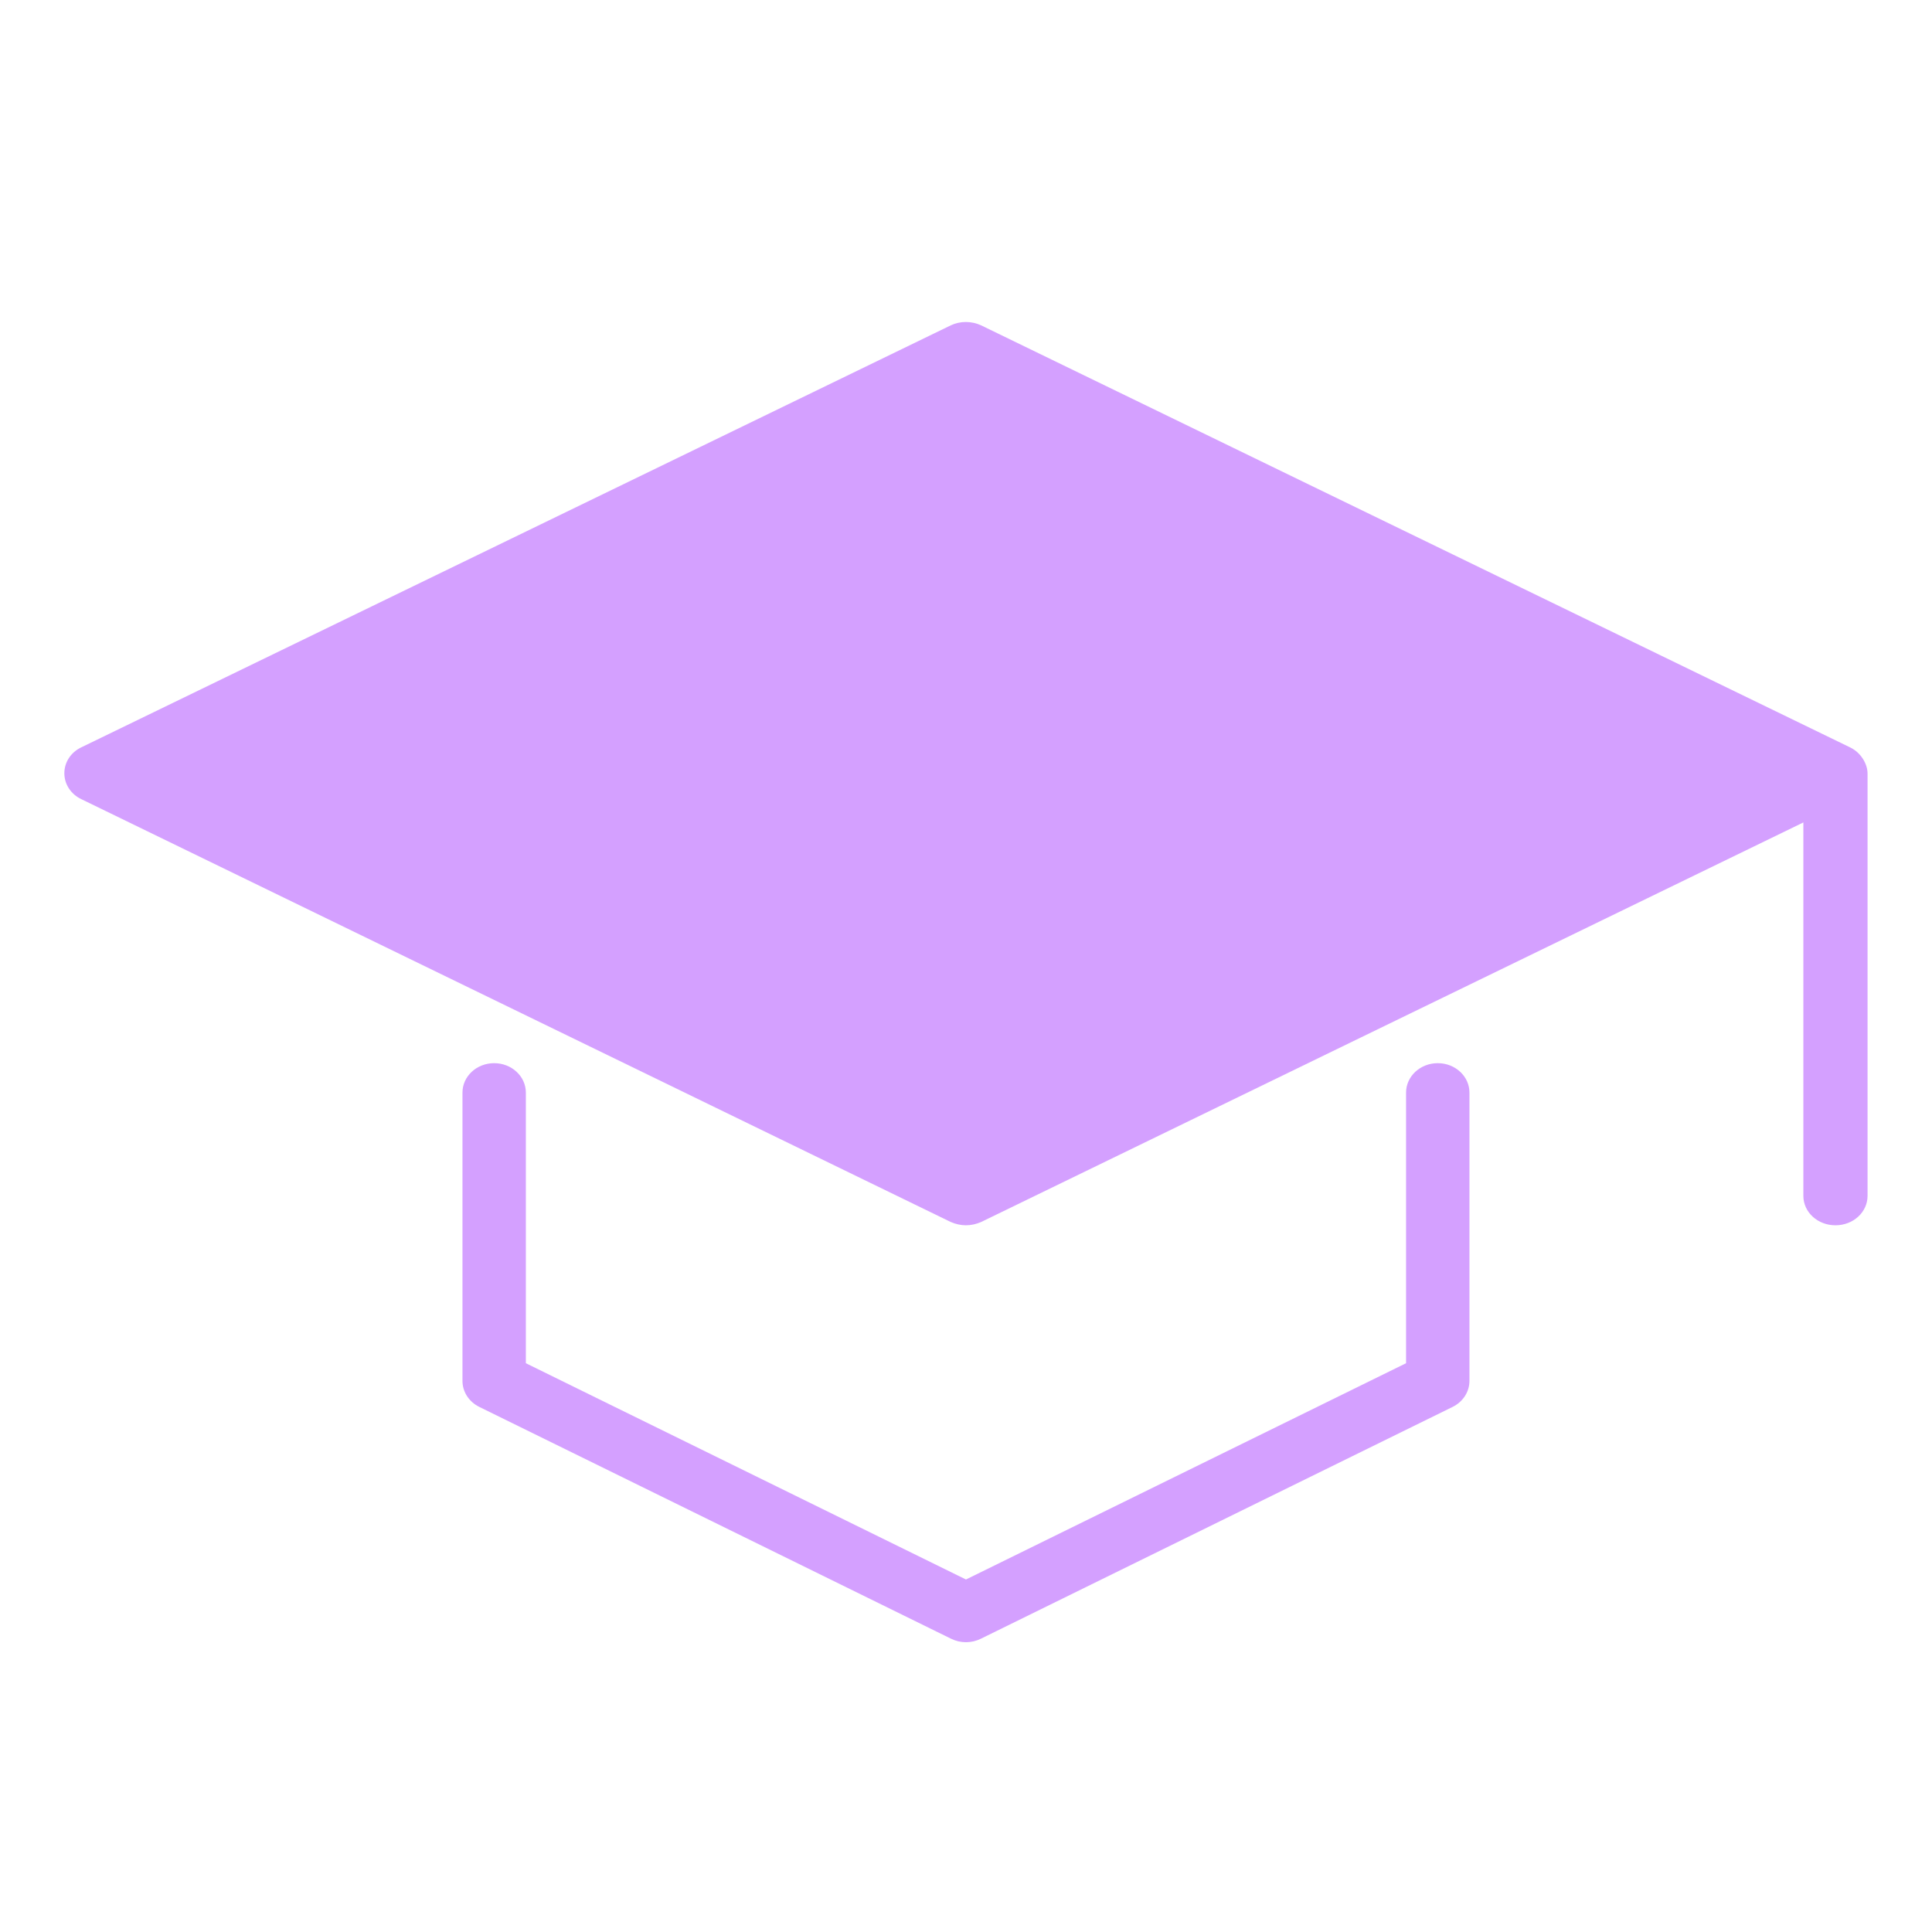
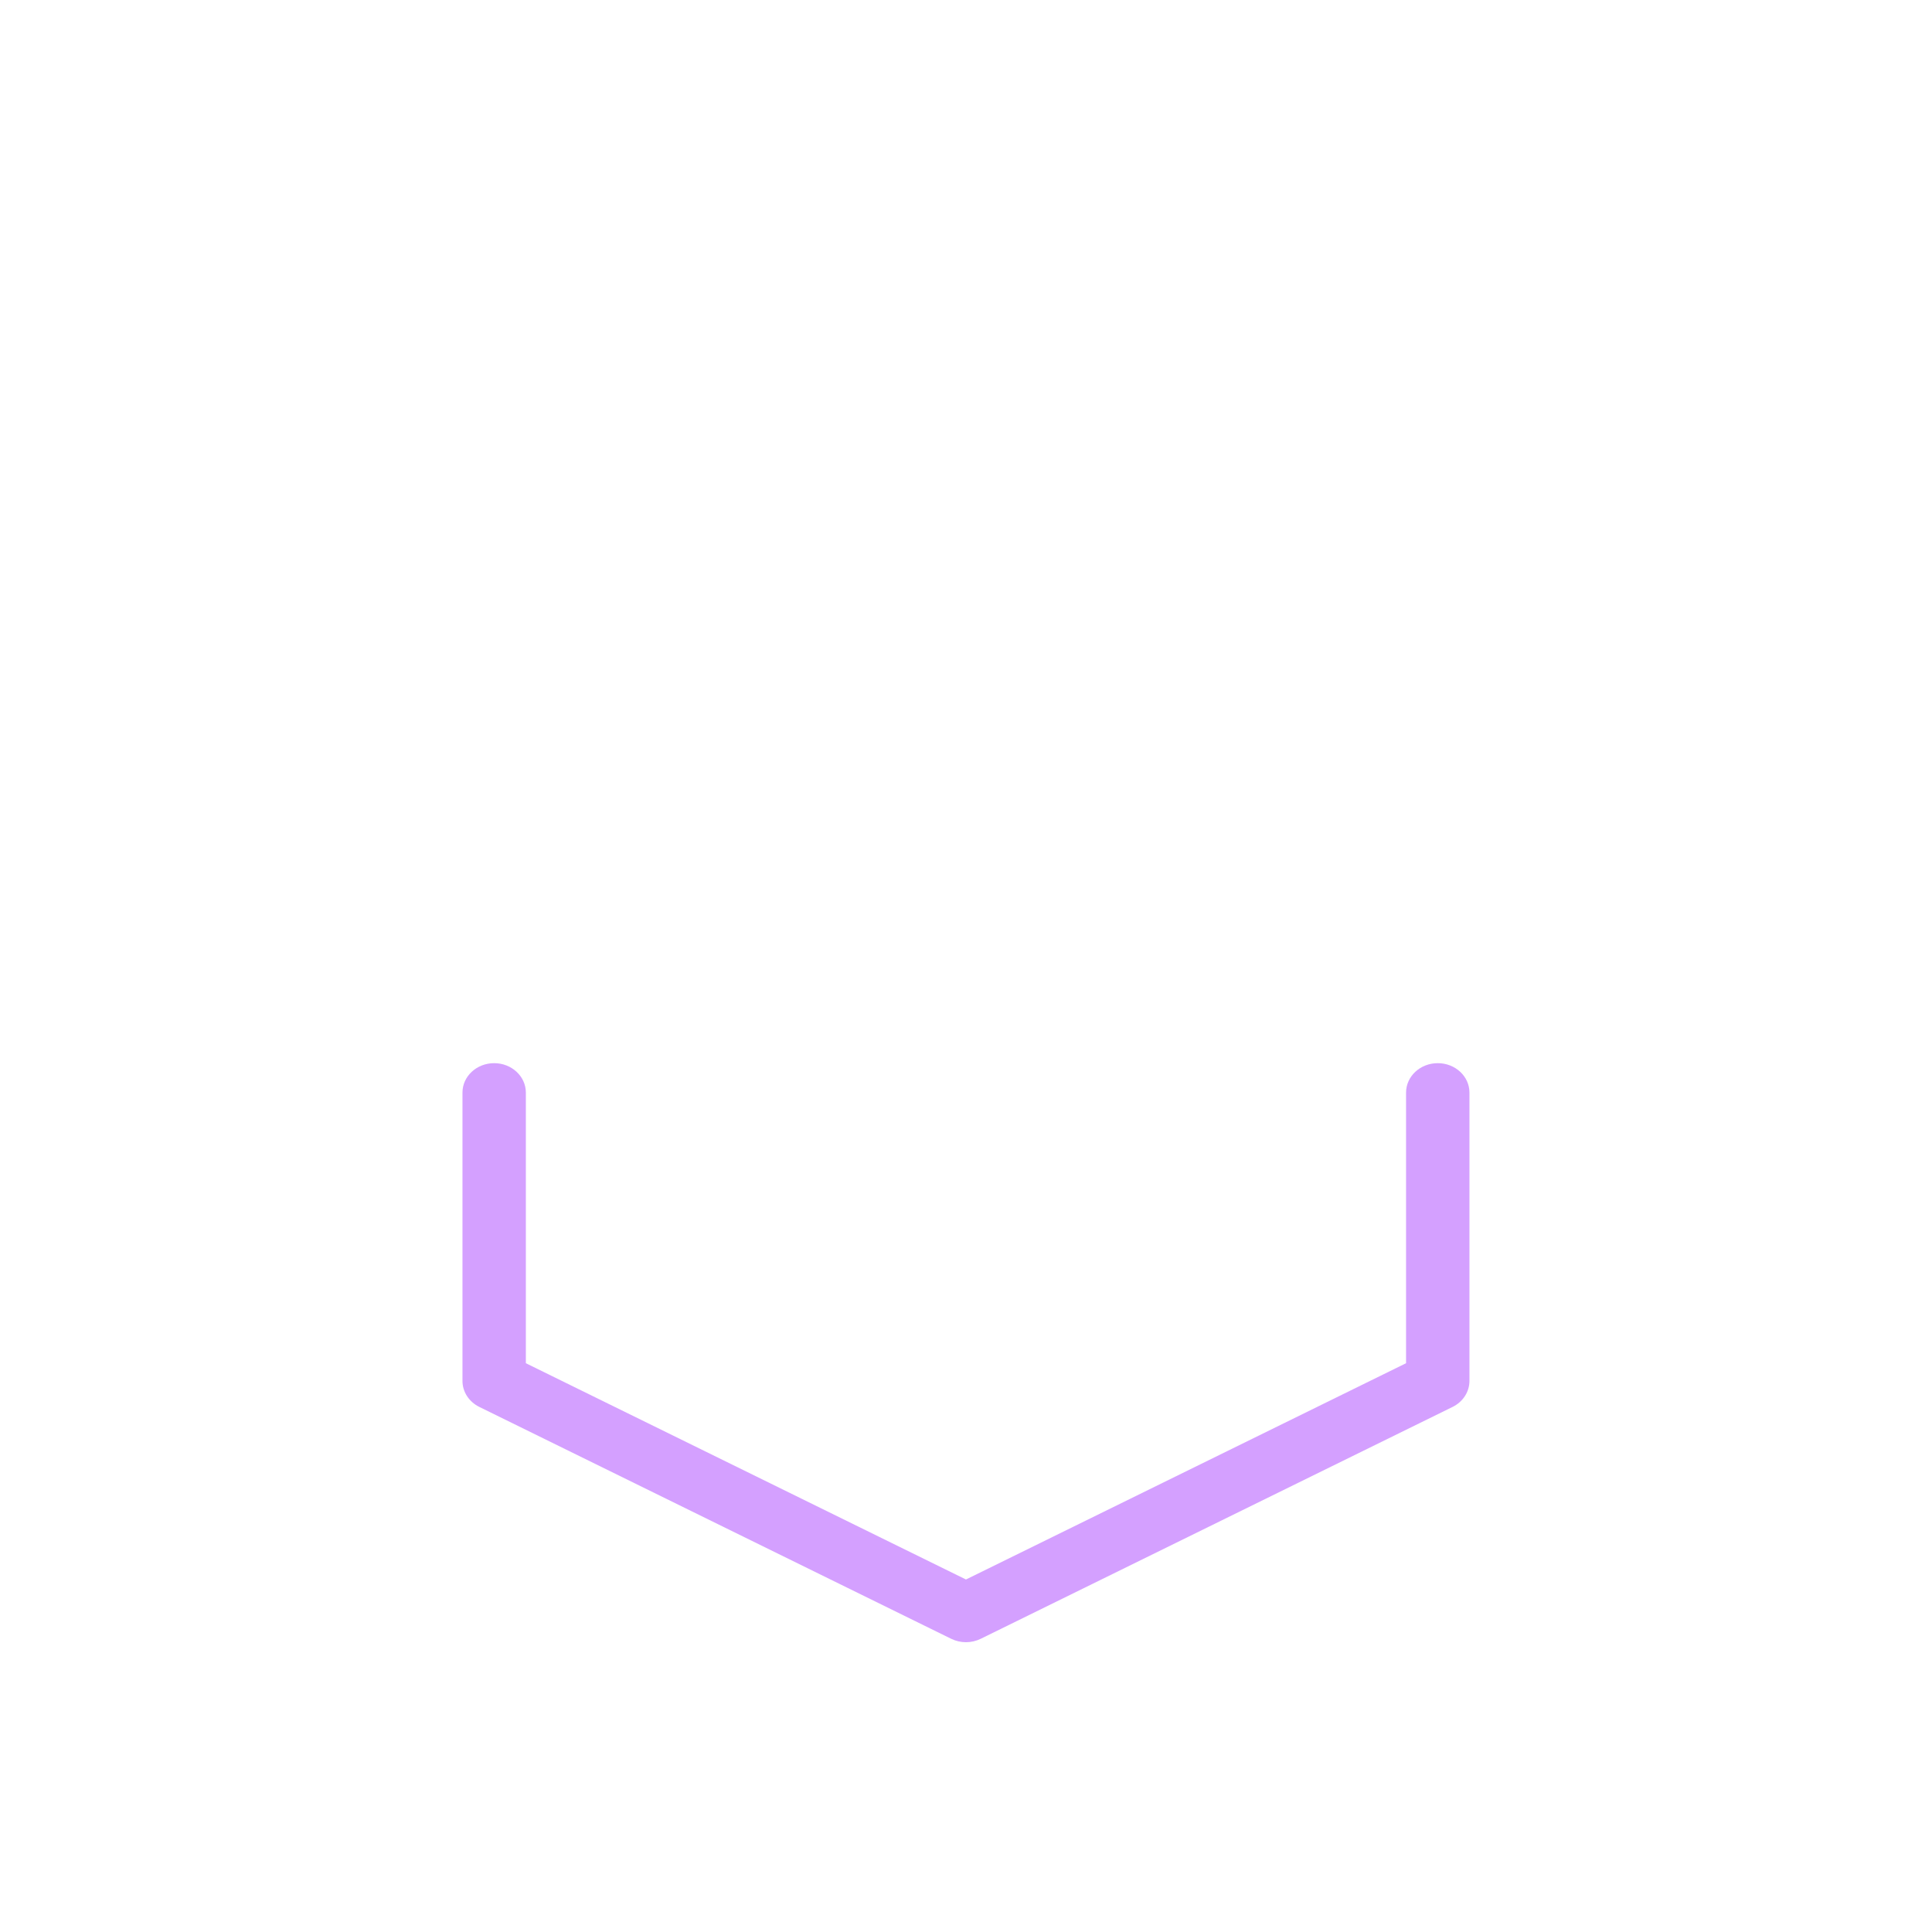
<svg xmlns="http://www.w3.org/2000/svg" width="72" height="72" viewBox="0 0 72 72" fill="none">
  <path d="M18.416 39.621C17.763 39.621 17.235 40.112 17.235 40.717V51.463C17.235 51.869 17.477 52.242 17.863 52.432L35.446 61.072C35.619 61.157 35.808 61.2 35.998 61.2C36.189 61.2 36.378 61.157 36.551 61.072L54.134 52.432C54.52 52.242 54.762 51.869 54.762 51.463V40.717C54.762 40.112 54.234 39.621 53.581 39.621C52.928 39.621 52.4 40.112 52.4 40.717V50.803L35.999 58.863L19.597 50.803V40.717C19.596 40.112 19.068 39.621 18.416 39.621Z" fill="#D4A0FF" />
-   <path d="M69.598 28.827V44.565C69.598 45.18 69.06 45.663 68.402 45.663C67.744 45.663 67.206 45.18 67.206 44.565V30.65L36.561 45.542C36.381 45.619 36.19 45.663 35.998 45.663C35.807 45.663 35.616 45.619 35.436 45.542L3.032 29.783C2.638 29.596 2.398 29.223 2.398 28.816C2.398 28.41 2.638 28.036 3.032 27.85L35.436 12.123C35.783 11.959 36.202 11.959 36.56 12.123L68.964 27.861C69.359 28.058 69.598 28.476 69.598 28.827Z" fill="#D4A0FF" />
</svg>